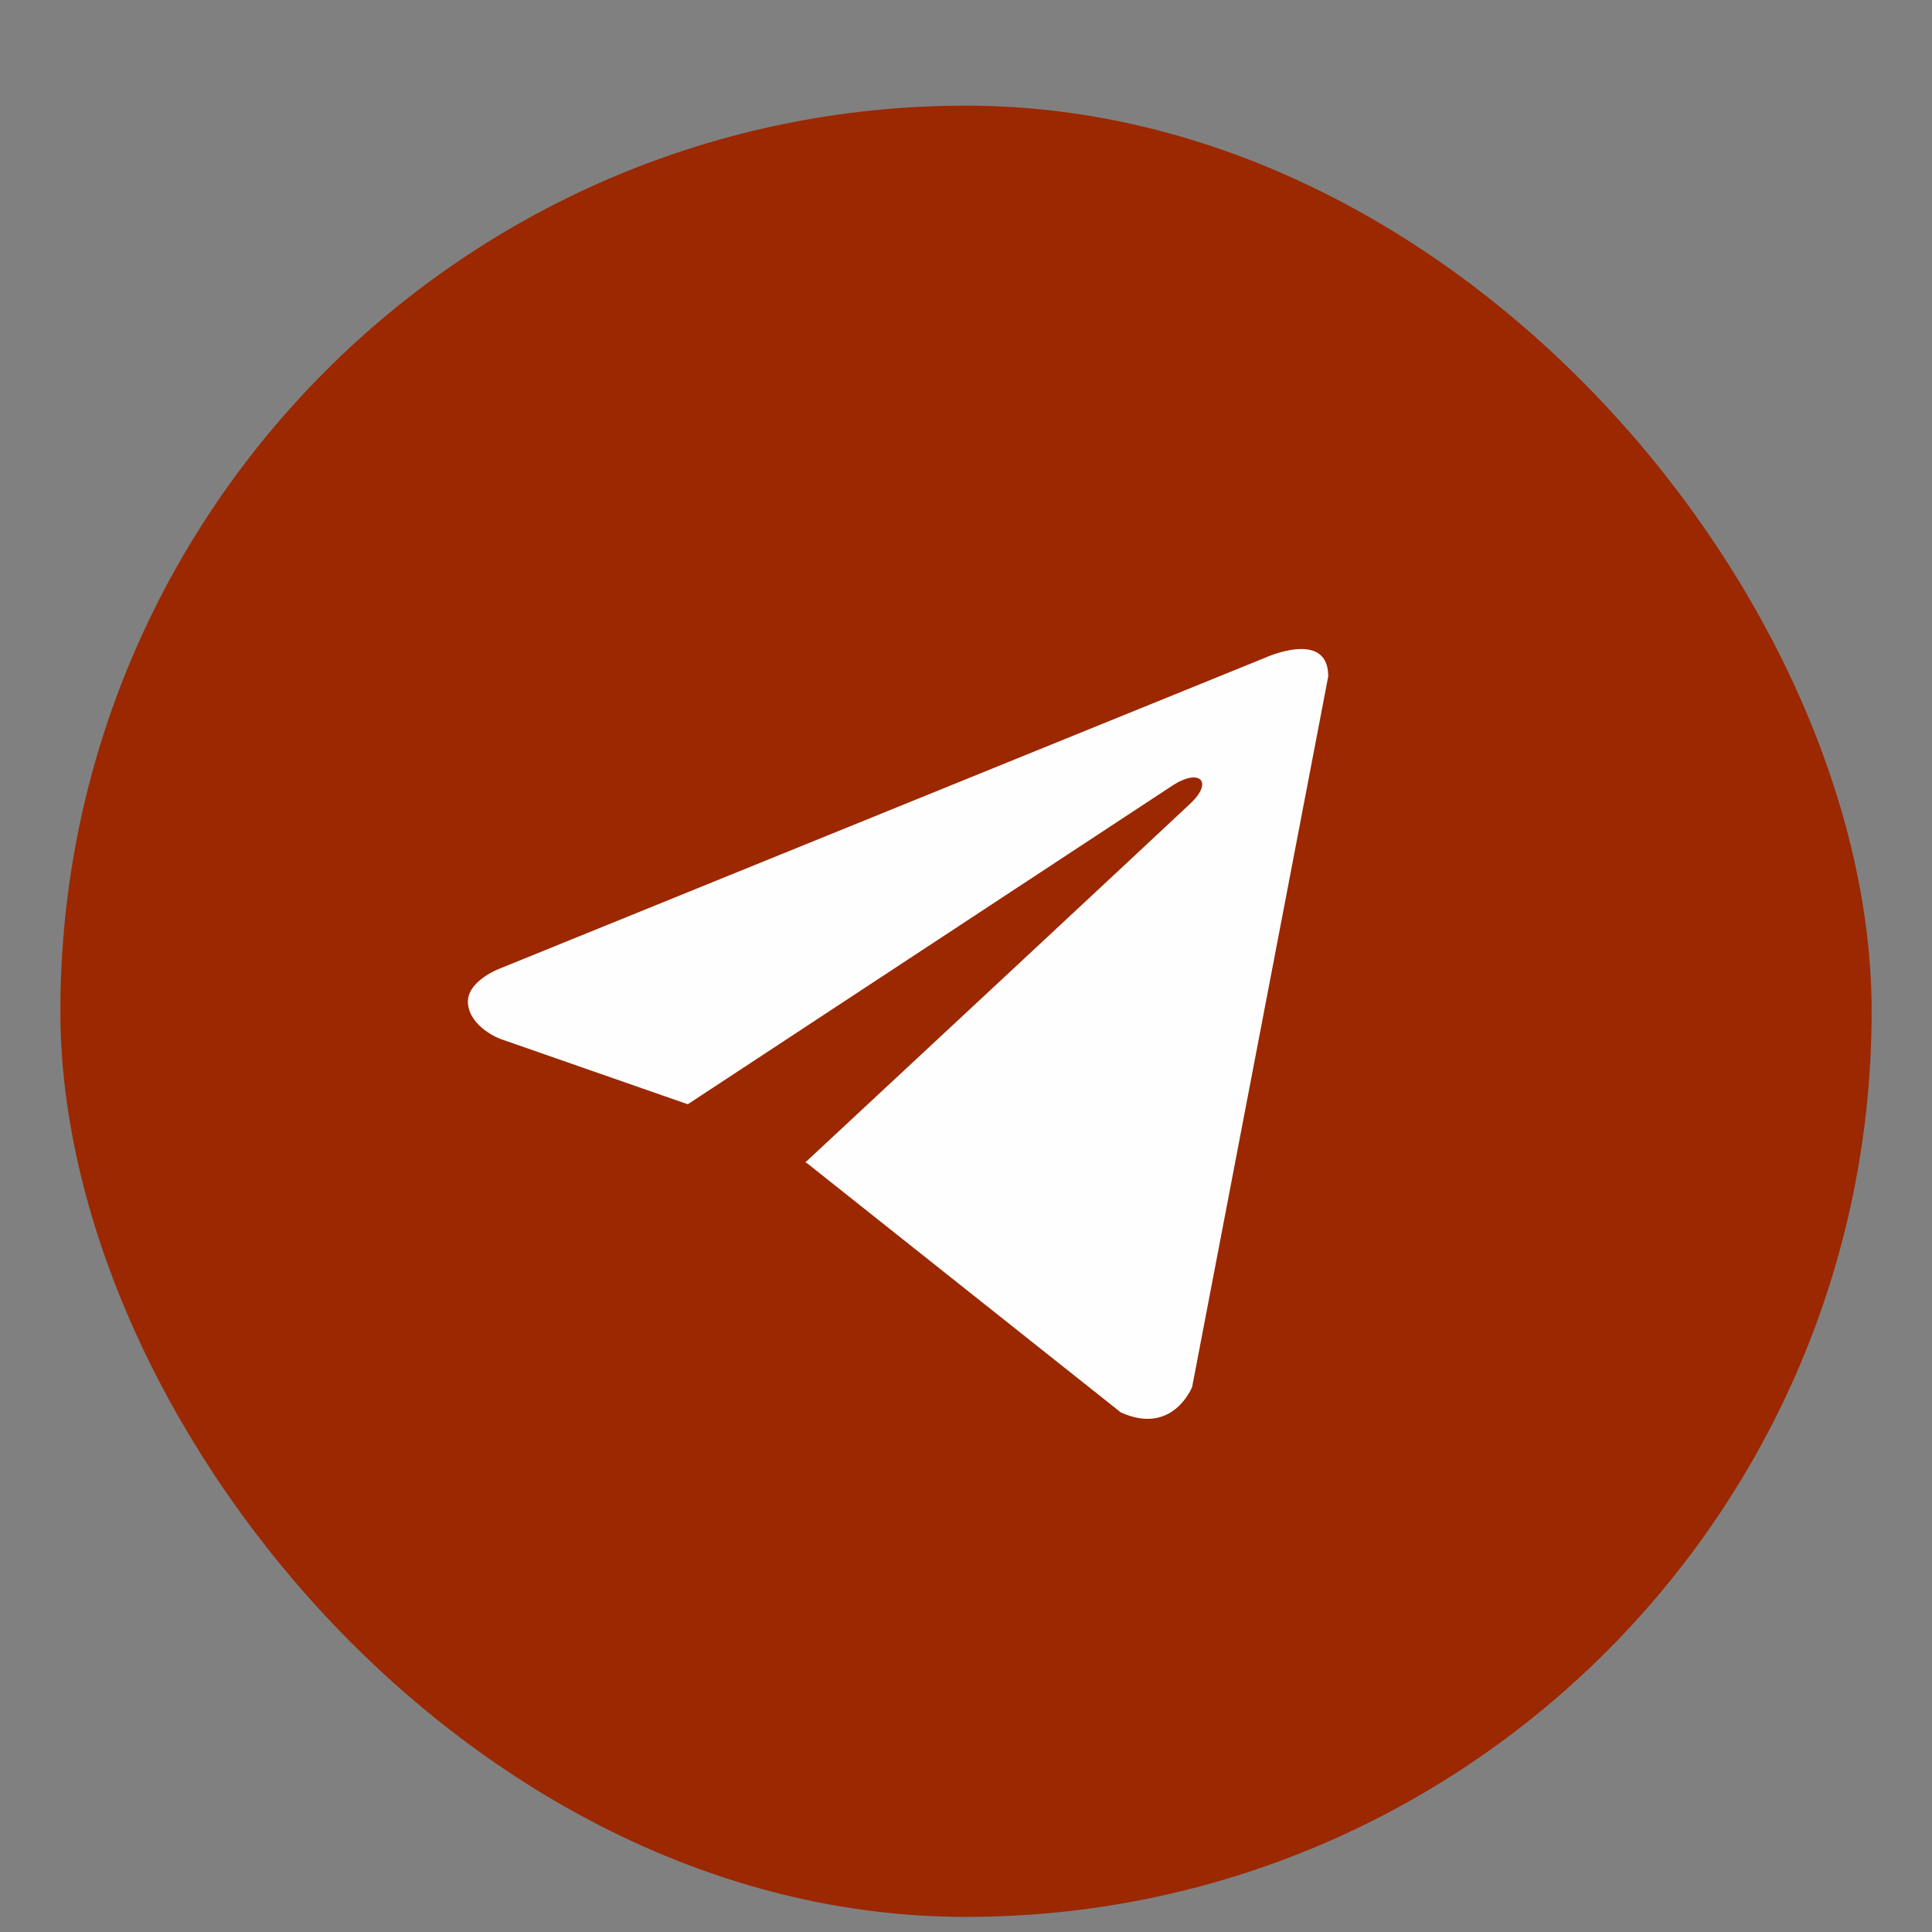
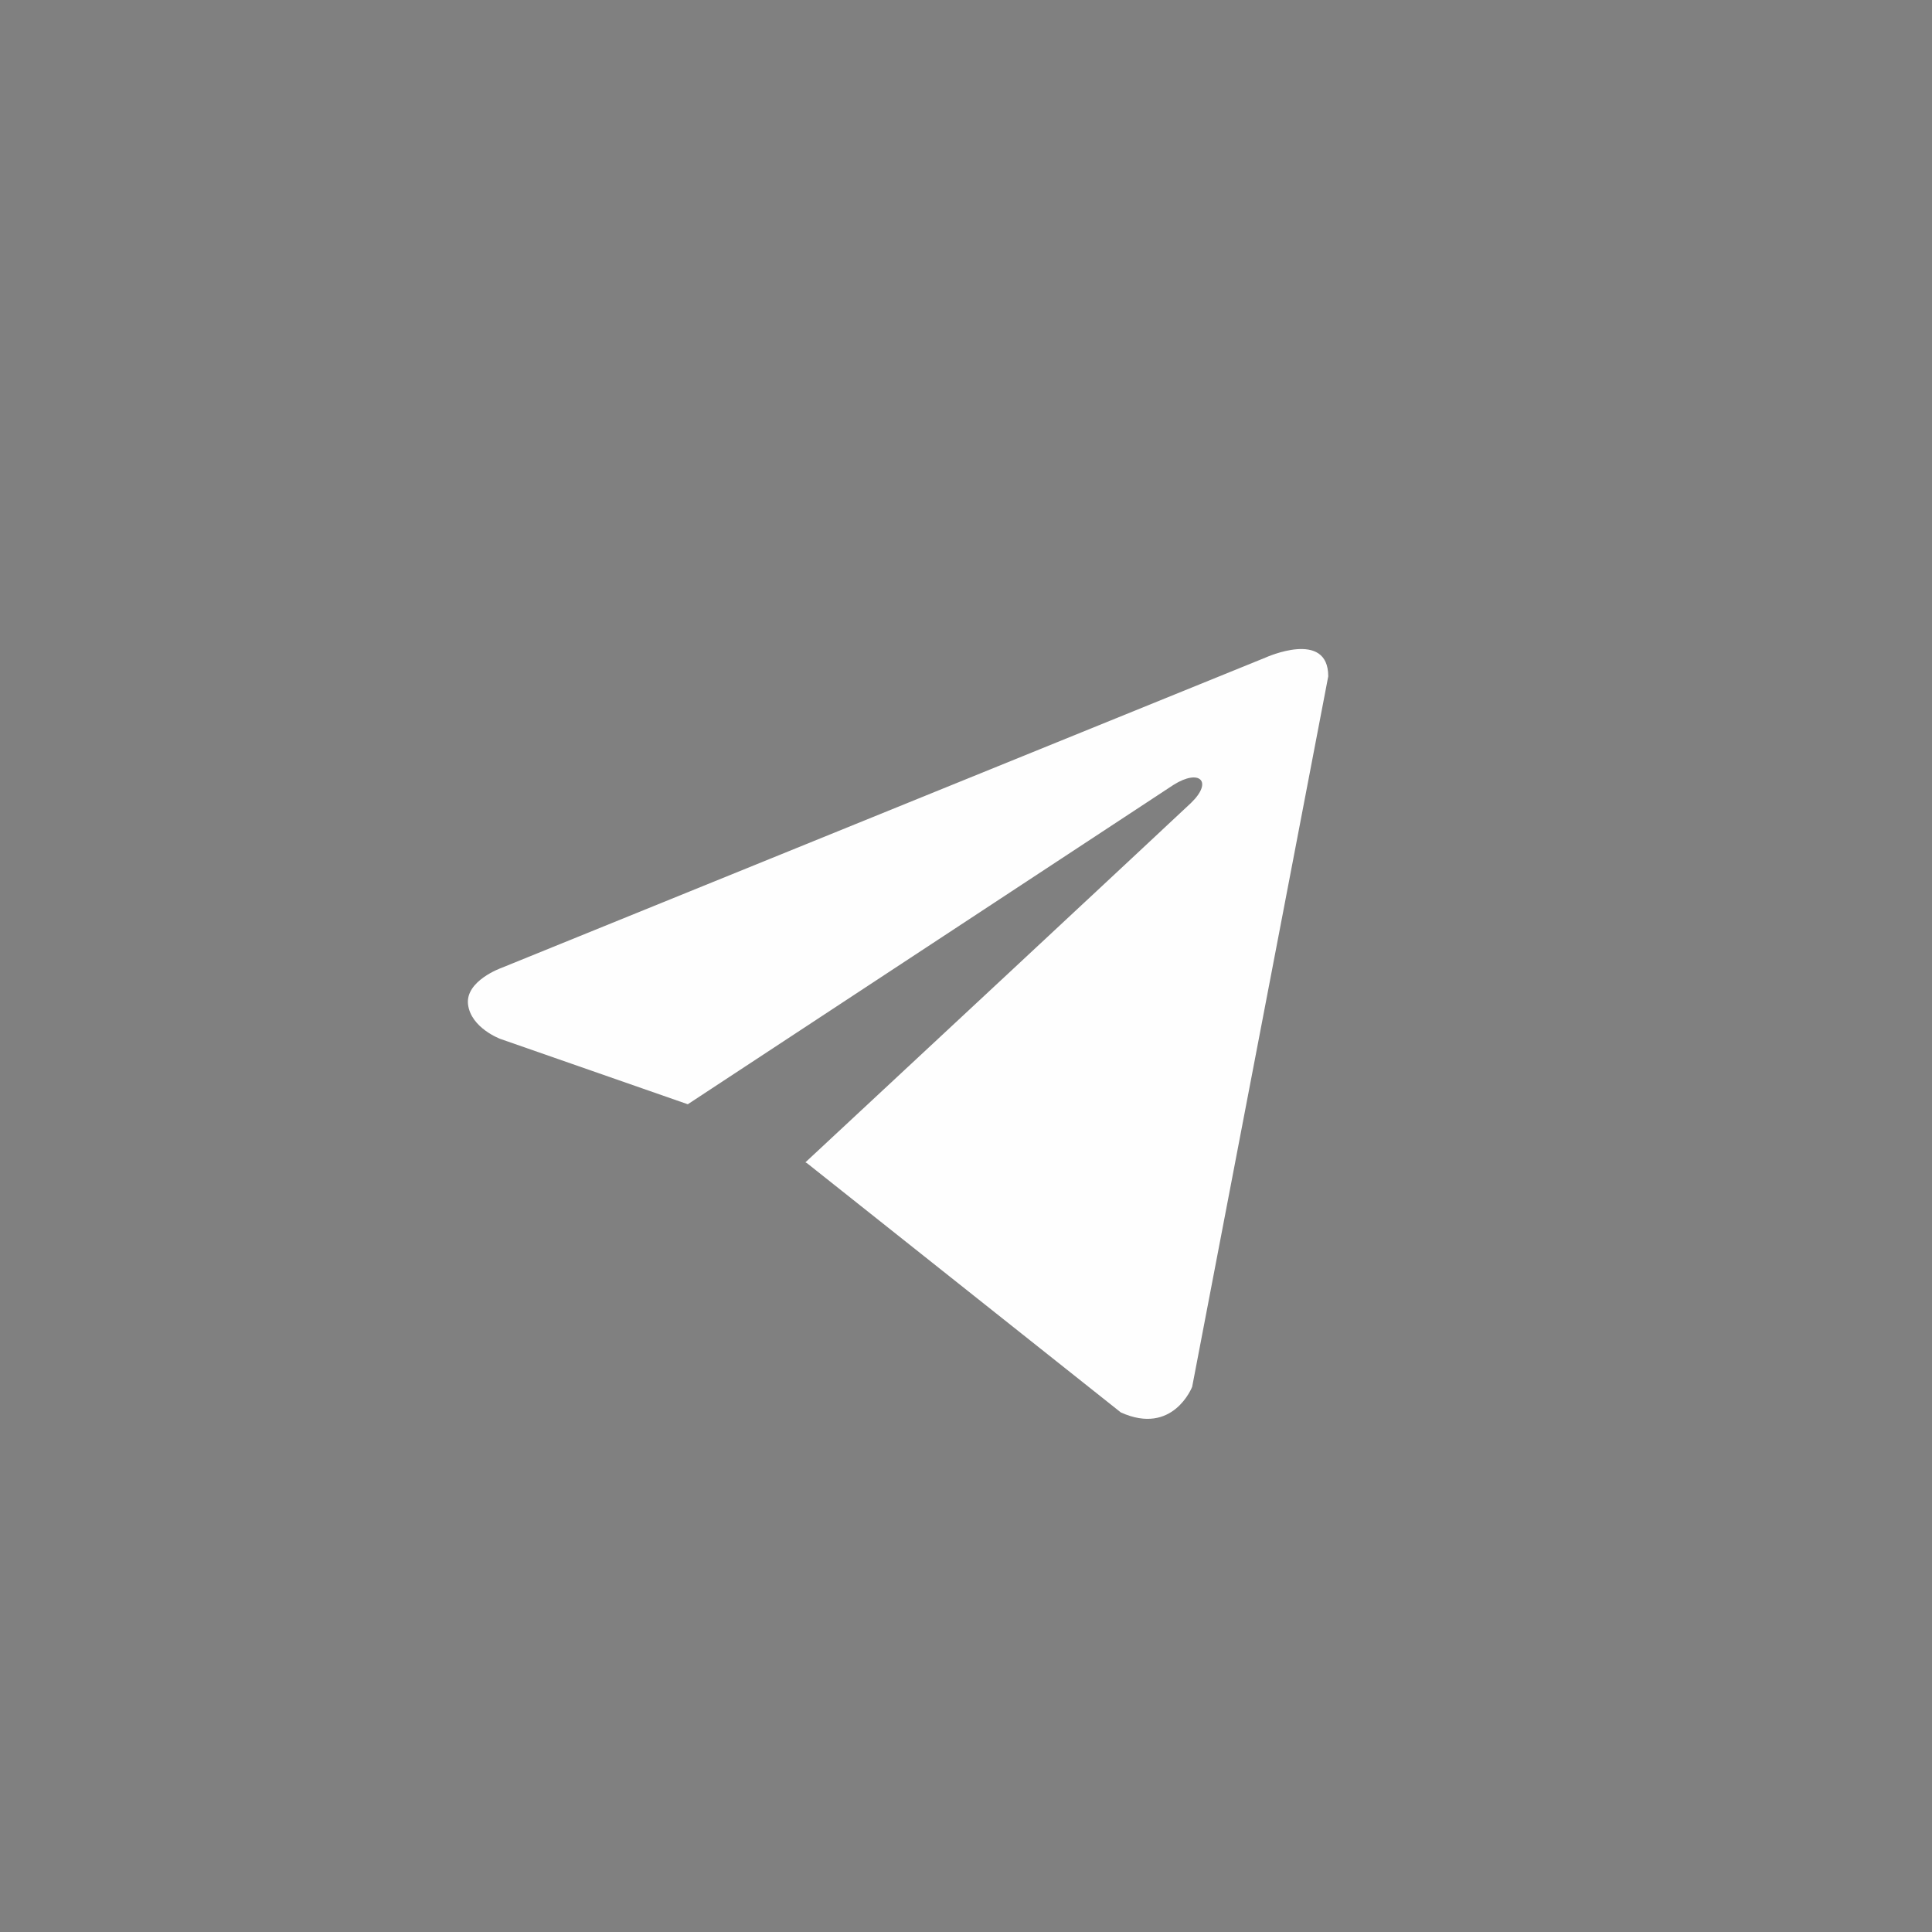
<svg xmlns="http://www.w3.org/2000/svg" width="16" height="16" viewBox="0 0 16 16" fill="none">
  <rect x="0" y="0" width="16" height="16" fill="#808080" stroke="none" />
-   <rect x="0.5" y="0.875" width="15" height="15" rx="7.5" fill="#9B2801" />
  <path d="M11 5.601L9.873 11.485C9.873 11.485 9.715 11.893 9.282 11.697L6.682 9.632L6.67 9.626C7.021 9.3 9.745 6.763 9.864 6.649C10.048 6.471 9.934 6.365 9.72 6.499L5.696 9.145L4.144 8.604C4.144 8.604 3.9 8.514 3.876 8.318C3.853 8.122 4.152 8.016 4.152 8.016L10.48 5.446C10.48 5.446 11 5.209 11 5.601V5.601Z" fill="#FEFEFE" />
</svg>